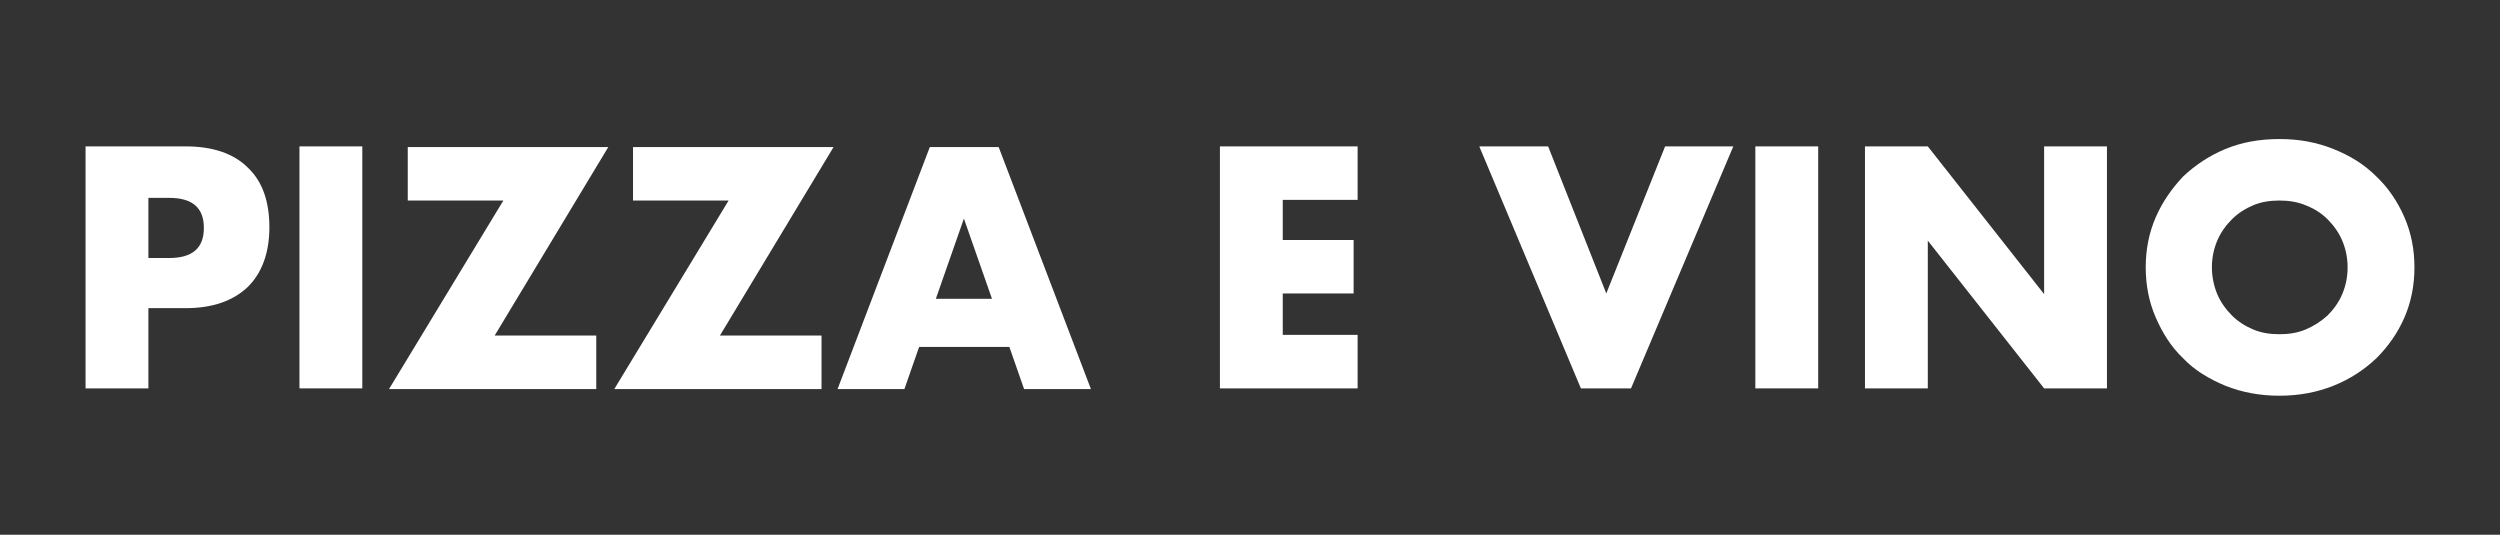
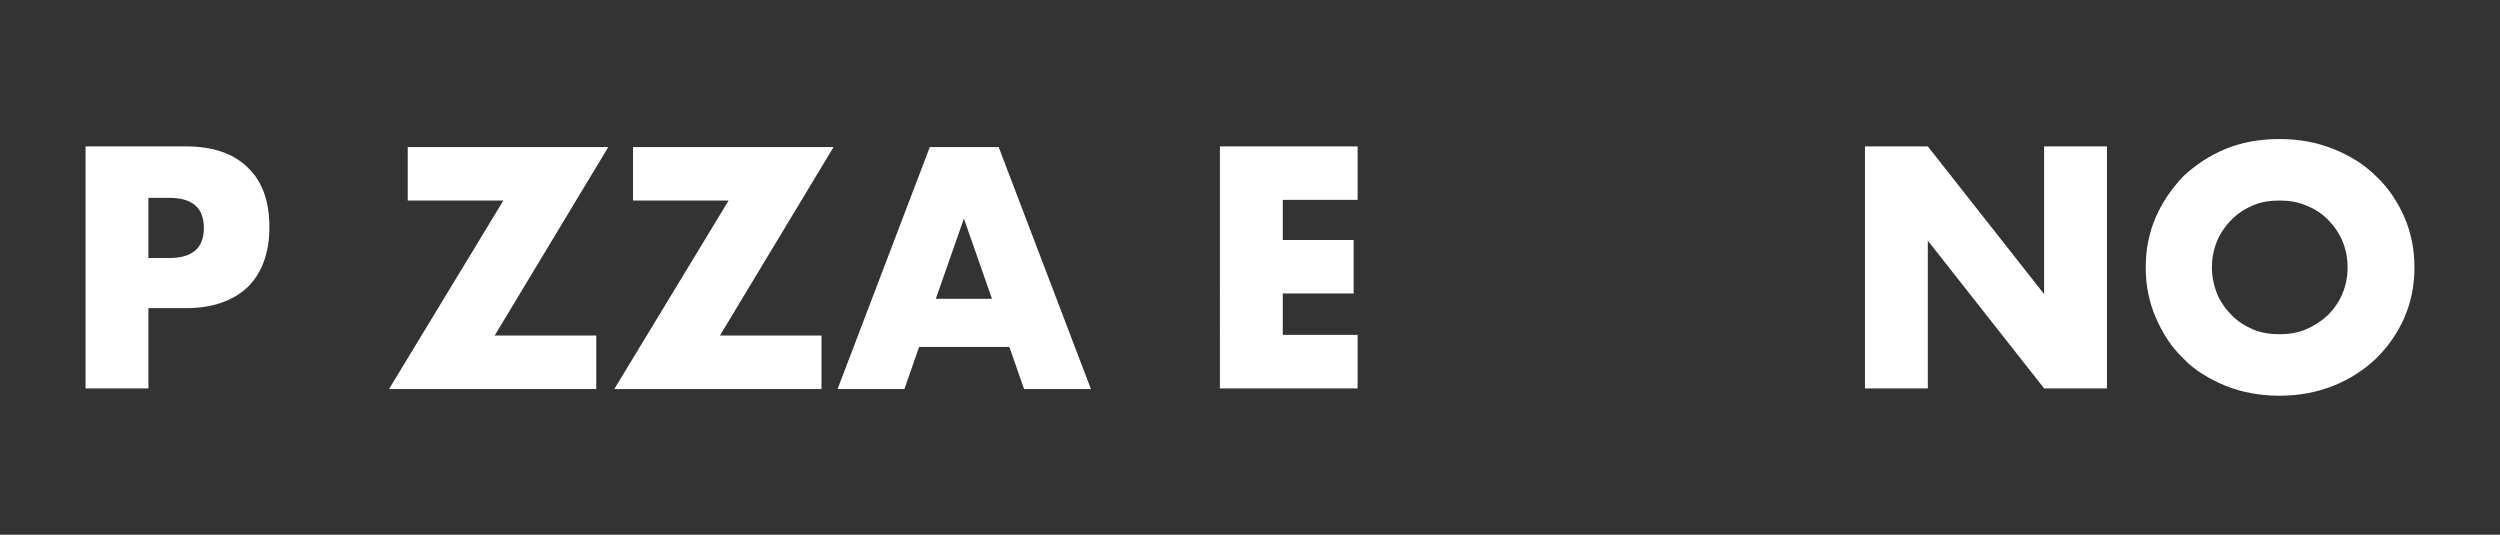
<svg xmlns="http://www.w3.org/2000/svg" id="Layer_1" version="1.1" viewBox="0 0 374 80">
  <rect x="0" y="0" width="374" height="80" fill="#333333" stroke="none" />
  <defs>
    <style>
      .st0 {
        fill: #fff;
      }
    </style>
  </defs>
  <path class="st0" d="M22.2,58.1h-9.4V21.9h15c4.1,0,7.2,1.1,9.3,3.2,2.2,2.1,3.2,5.1,3.2,8.9s-1.1,6.8-3.2,8.9c-2.2,2.1-5.3,3.2-9.3,3.2h-5.6v12ZM22.2,38.6h3.1c3.5,0,5.2-1.5,5.2-4.5s-1.7-4.5-5.2-4.5h-3.1v9Z" />
-   <path class="st0" d="M54.2,21.9v36.2h-9.4V21.9h9.4Z" />
  <path class="st0" d="M74,50.2h15.2v8h-31l17.1-28.2h-14.3v-8h30l-17,28.2Z" />
  <path class="st0" d="M107.7,50.2h15.2v8h-31l17.1-28.2h-14.3v-8h30l-17,28.2Z" />
  <path class="st0" d="M150.9,51.9h-13.4l-2.2,6.3h-10l13.8-36.2h10.3l13.8,36.2h-10l-2.2-6.3h0ZM148.4,44.7l-4.2-12-4.2,12h8.4Z" />
  <path class="st0" d="M203.1,29.9h-11.2v6h10.6v8h-10.6v6.2h11.2v8h-20.6V21.9h20.6v8Z" />
-   <path class="st0" d="M231.6,21.9l8.7,22,8.8-22h10.2l-15.3,36.2h-7.5l-15.2-36.2h10.3Z" />
-   <path class="st0" d="M272,21.9v36.2h-9.4V21.9h9.4Z" />
  <path class="st0" d="M279,58.1V21.9h9.4l17.4,22.1v-22.1h9.4v36.2h-9.4l-17.4-22.1v22.1h-9.4Z" />
  <path class="st0" d="M321,40c0-2.7.5-5.2,1.5-7.5s2.4-4.3,4.1-6.1c1.8-1.7,3.9-3.1,6.3-4.1s5.1-1.5,8.1-1.5,5.6.5,8.1,1.5,4.6,2.3,6.4,4.1c1.8,1.7,3.2,3.8,4.2,6.1,1,2.3,1.5,4.8,1.5,7.5s-.5,5.2-1.5,7.5-2.4,4.3-4.2,6.1c-1.8,1.7-3.9,3.1-6.4,4.1s-5.2,1.5-8.1,1.5-5.6-.5-8.1-1.5c-2.4-1-4.6-2.3-6.3-4.1-1.8-1.7-3.1-3.8-4.1-6.1-1-2.3-1.5-4.8-1.5-7.5ZM330.9,40c0,1.4.3,2.8.8,4s1.3,2.3,2.2,3.2,2,1.6,3.2,2.1,2.5.7,3.9.7,2.7-.2,3.9-.7c1.2-.5,2.3-1.2,3.3-2.1.9-.9,1.7-2,2.2-3.2s.8-2.5.8-4-.3-2.8-.8-4-1.3-2.3-2.2-3.2-2-1.6-3.3-2.1c-1.2-.5-2.5-.7-3.9-.7s-2.7.2-3.9.7c-1.2.5-2.3,1.2-3.2,2.1-.9.9-1.7,2-2.2,3.2s-.8,2.5-.8,4Z" />
</svg>